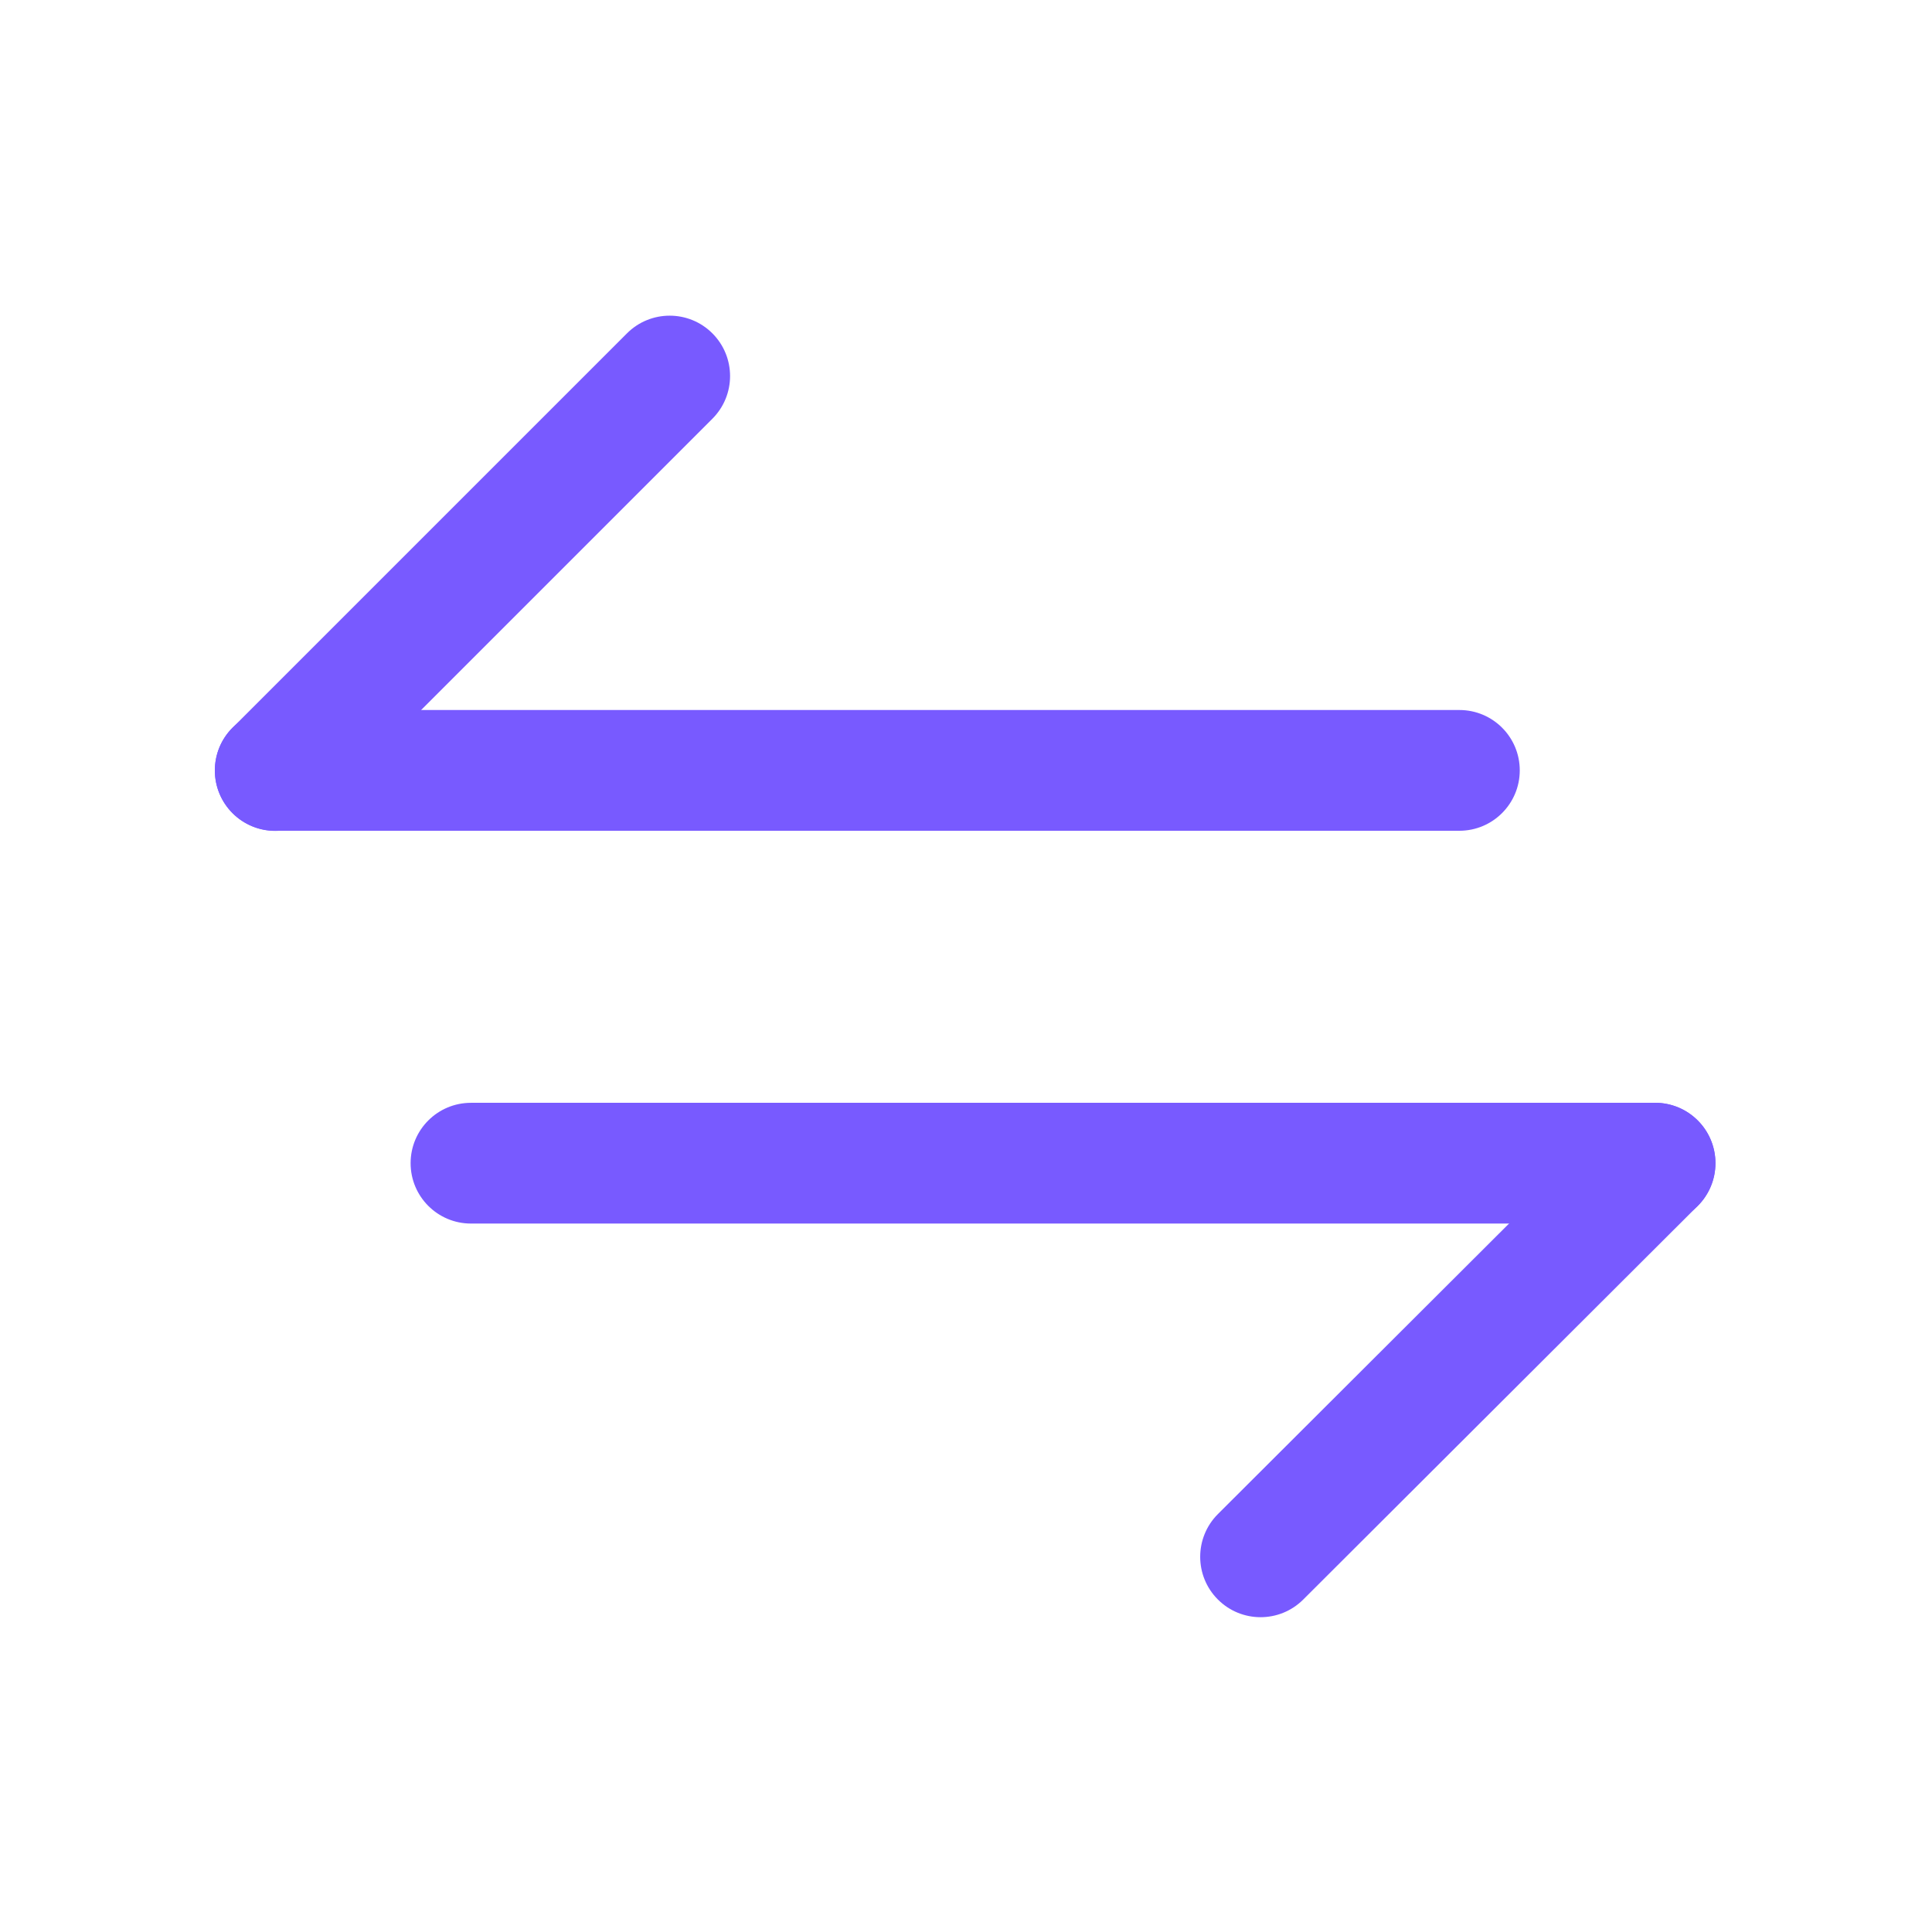
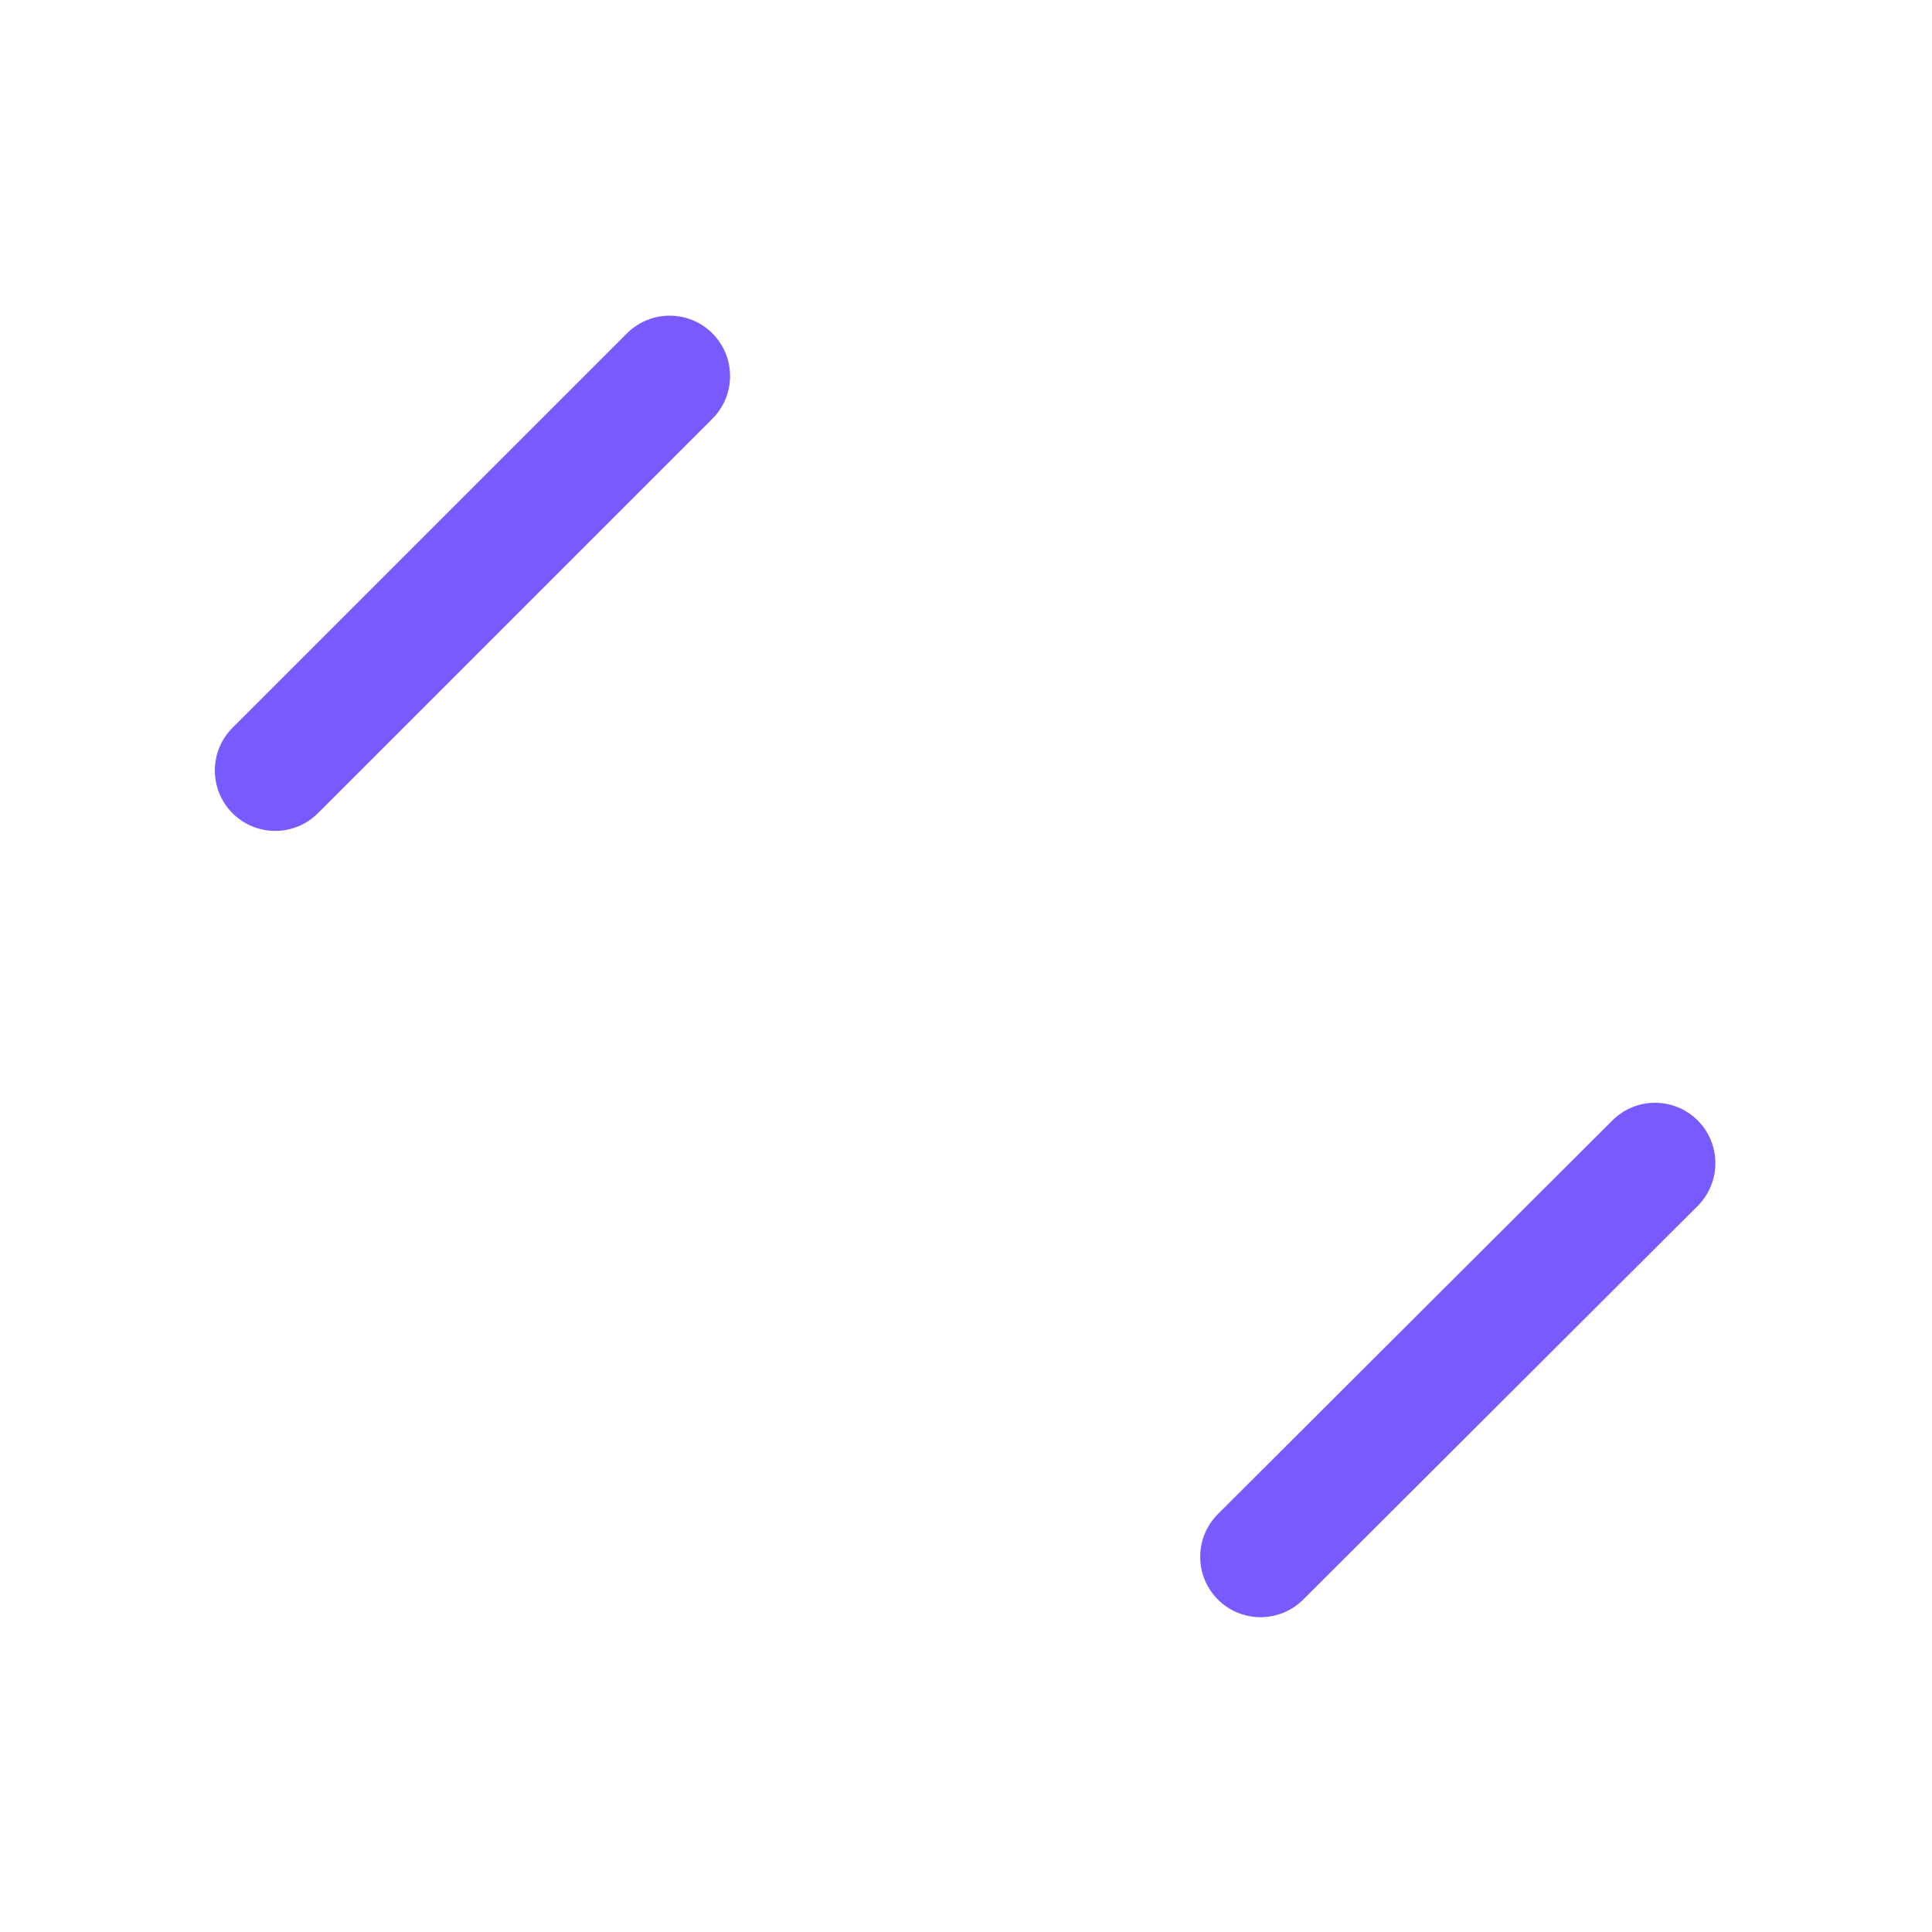
<svg xmlns="http://www.w3.org/2000/svg" width="32" height="32" viewBox="0 0 32 32" fill="none">
  <path fill-rule="evenodd" clip-rule="evenodd" d="M28.12 18.559C28.51 18.95 28.509 19.583 28.119 19.974L21.585 26.494C21.194 26.884 20.561 26.883 20.171 26.492C19.781 26.101 19.782 25.468 20.172 25.078L26.706 18.558C27.097 18.168 27.73 18.168 28.12 18.559Z" fill="#785AFF" />
-   <path fill-rule="evenodd" clip-rule="evenodd" d="M6.801 19.266C6.801 18.713 7.248 18.266 7.801 18.266H27.414C27.966 18.266 28.414 18.713 28.414 19.266C28.414 19.818 27.966 20.266 27.414 20.266H7.801C7.248 20.266 6.801 19.818 6.801 19.266Z" fill="#785AFF" />
  <path fill-rule="evenodd" clip-rule="evenodd" d="M11.799 5.521C12.19 5.912 12.19 6.545 11.799 6.936L5.266 13.469C4.875 13.86 4.242 13.86 3.851 13.469C3.461 13.078 3.461 12.445 3.851 12.055L10.385 5.521C10.775 5.131 11.409 5.131 11.799 5.521Z" fill="#785AFF" />
-   <path fill-rule="evenodd" clip-rule="evenodd" d="M3.559 12.76C3.559 12.207 4.006 11.76 4.559 11.76H24.172C24.724 11.76 25.172 12.207 25.172 12.76C25.172 13.312 24.724 13.76 24.172 13.76H4.559C4.006 13.76 3.559 13.312 3.559 12.76Z" fill="#785AFF" />
</svg>